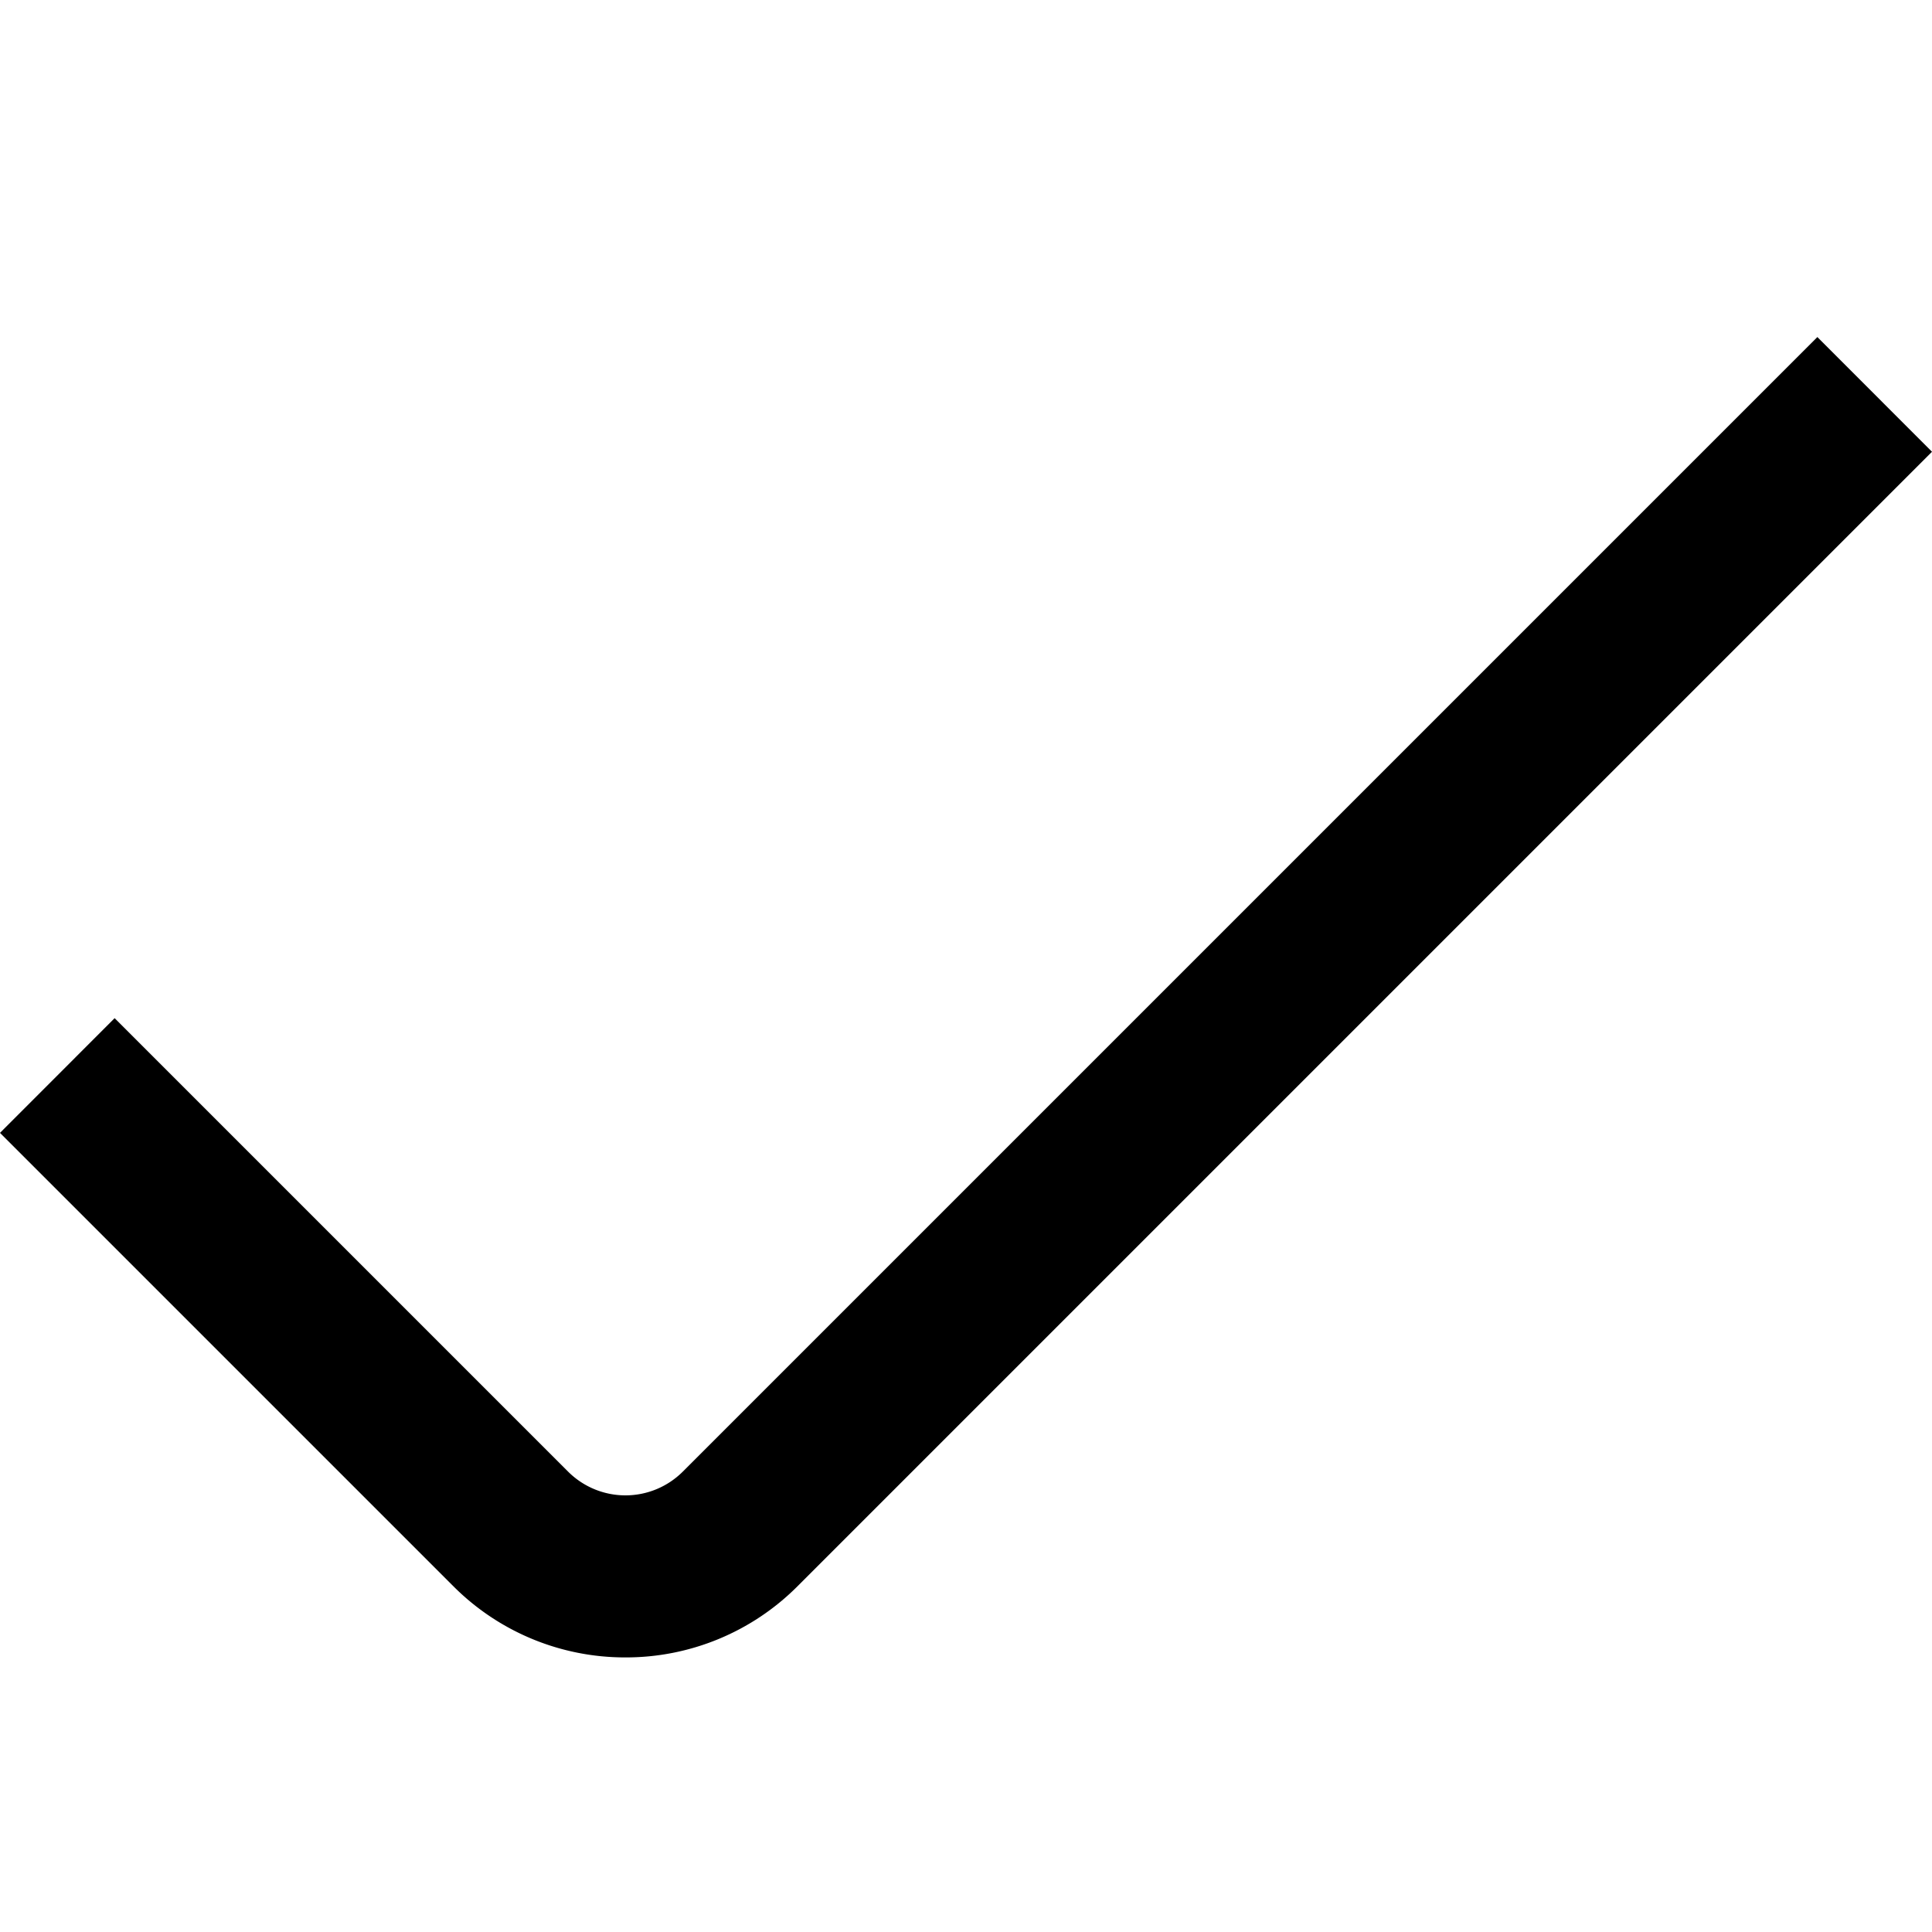
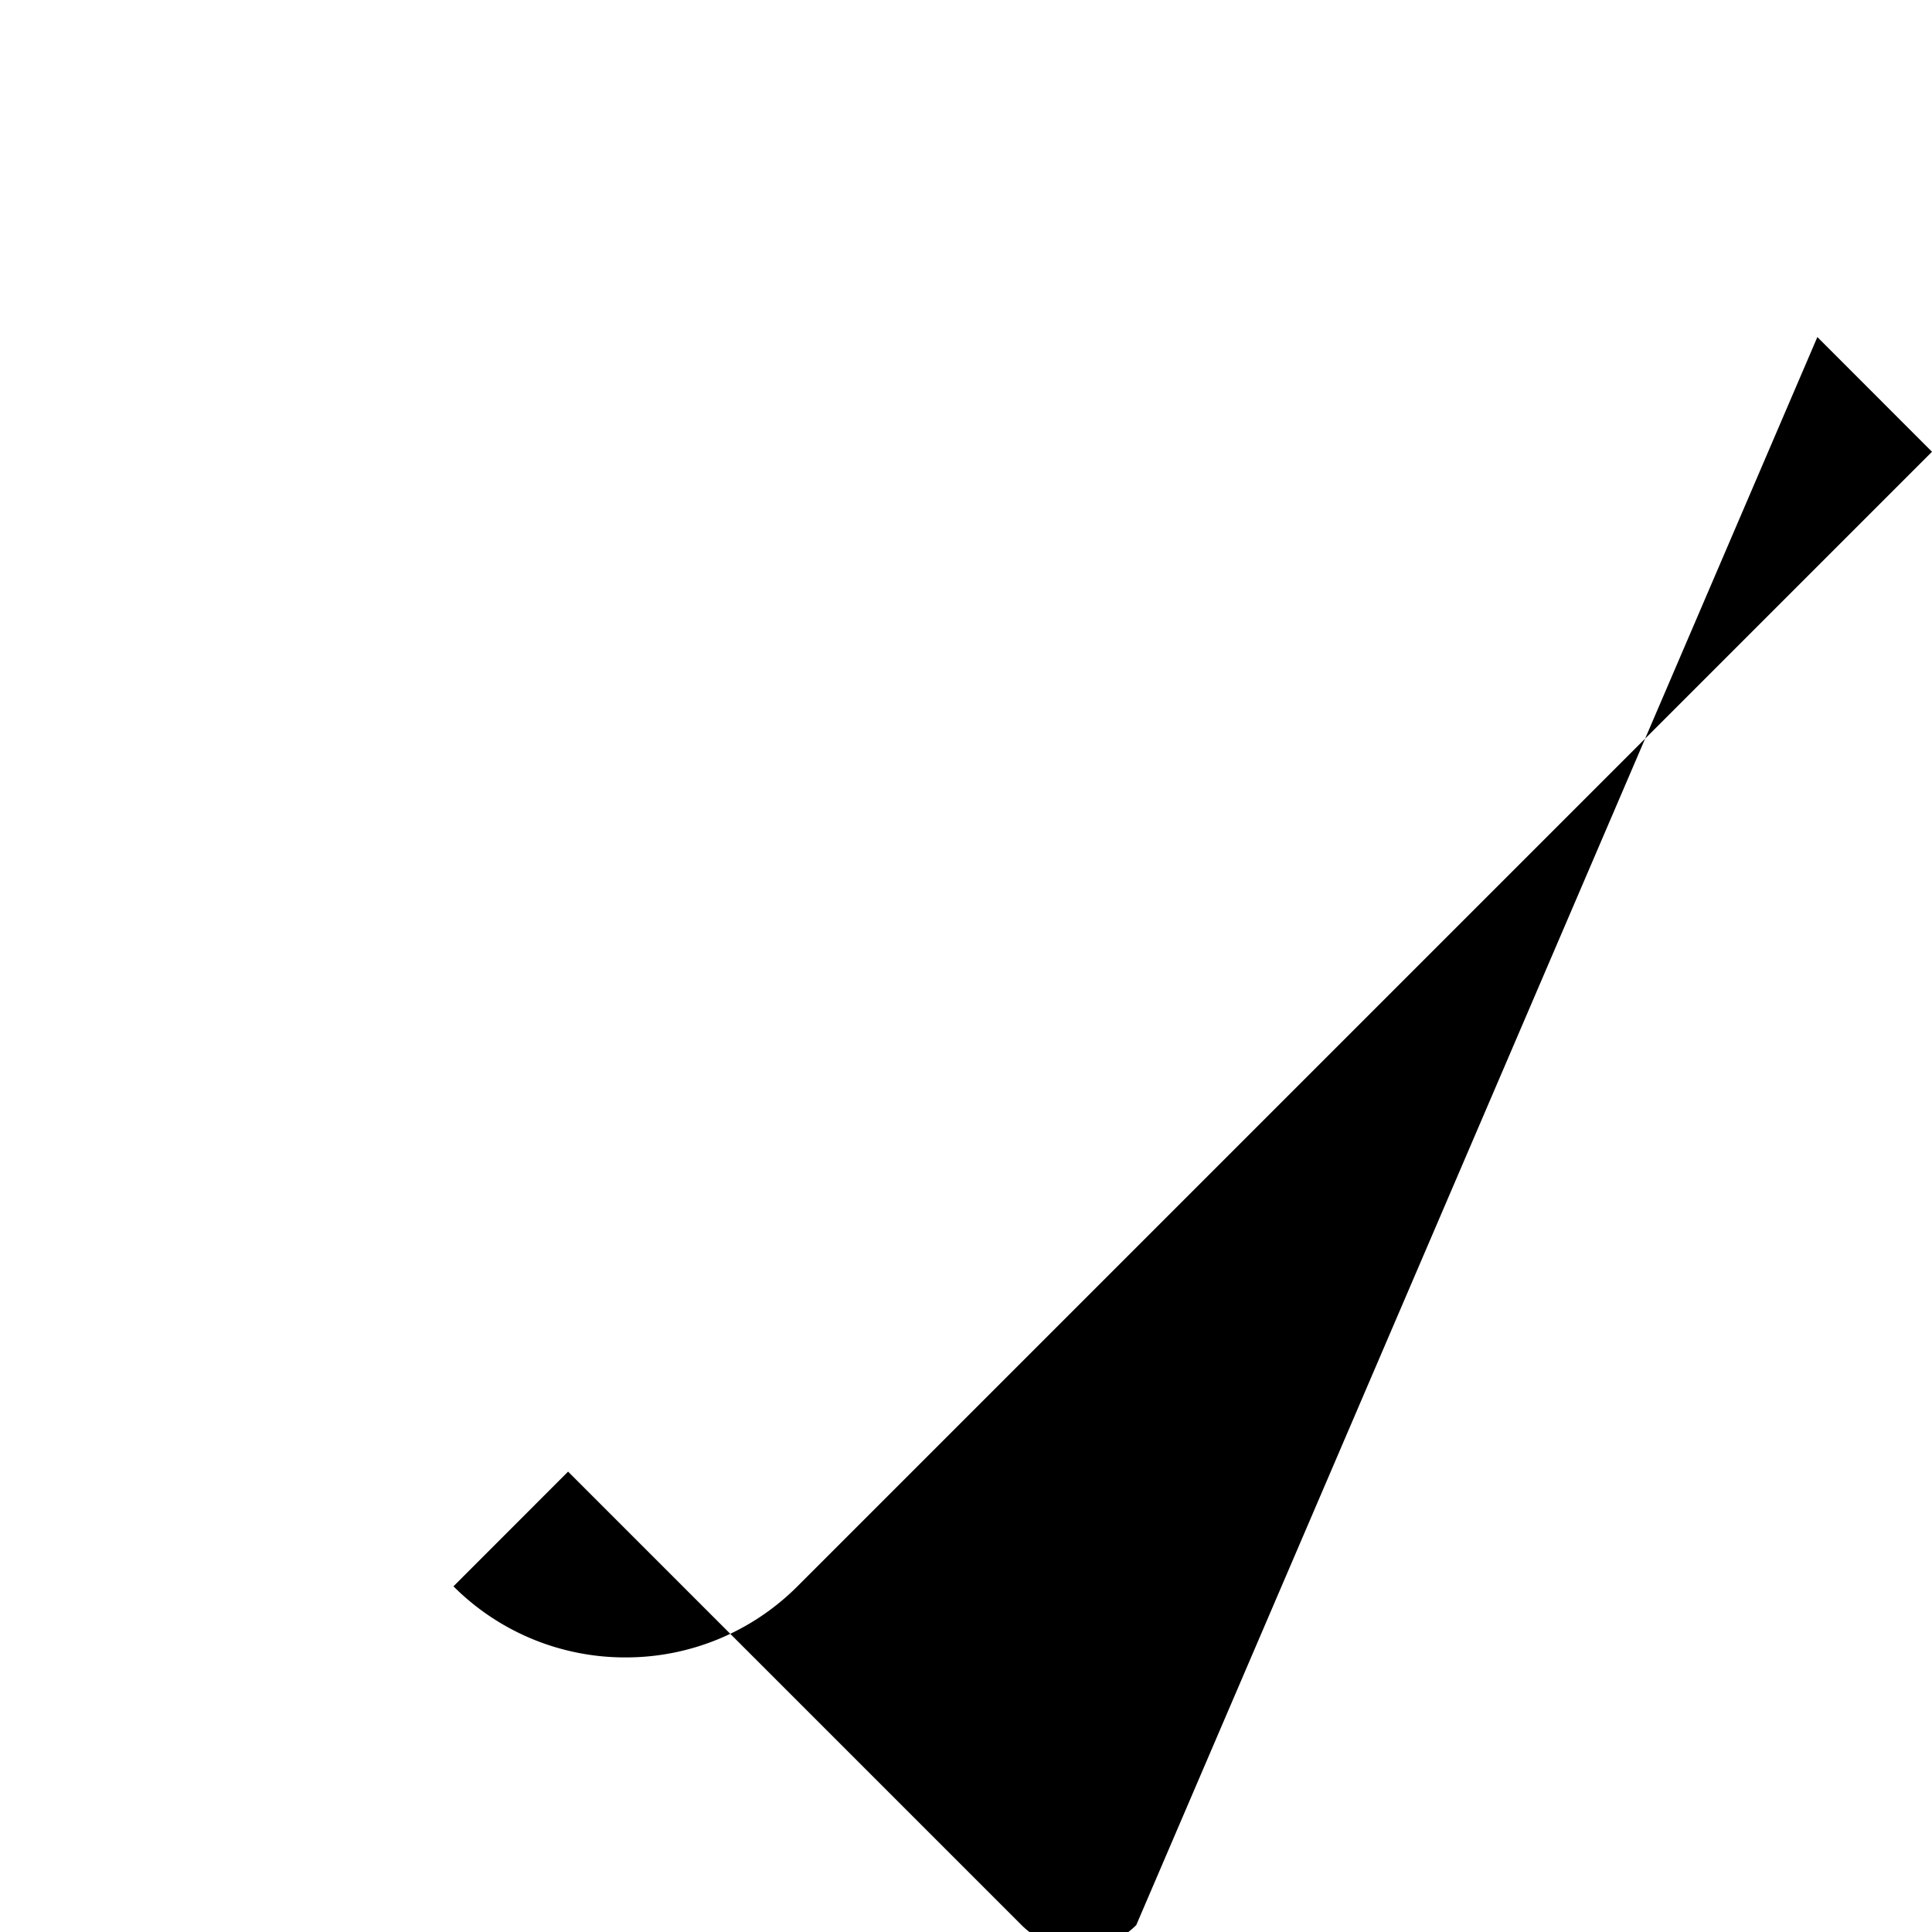
<svg xmlns="http://www.w3.org/2000/svg" id="Layer_1" data-name="Layer 1" viewBox="0 0 24 24" width="512" height="512">
-   <path d="M7.77,20.589a3.012,3.012,0,0,1-2.137-.883L0,14.073l1.424-1.425,5.633,5.633a1.008,1.008,0,0,0,1.425,0L22.576,4.187,24,5.612,9.906,19.706A3.01,3.01,0,0,1,7.77,20.589Z" />
+   <path d="M7.77,20.589a3.012,3.012,0,0,1-2.137-.883l1.424-1.425,5.633,5.633a1.008,1.008,0,0,0,1.425,0L22.576,4.187,24,5.612,9.906,19.706A3.01,3.01,0,0,1,7.77,20.589Z" />
</svg>